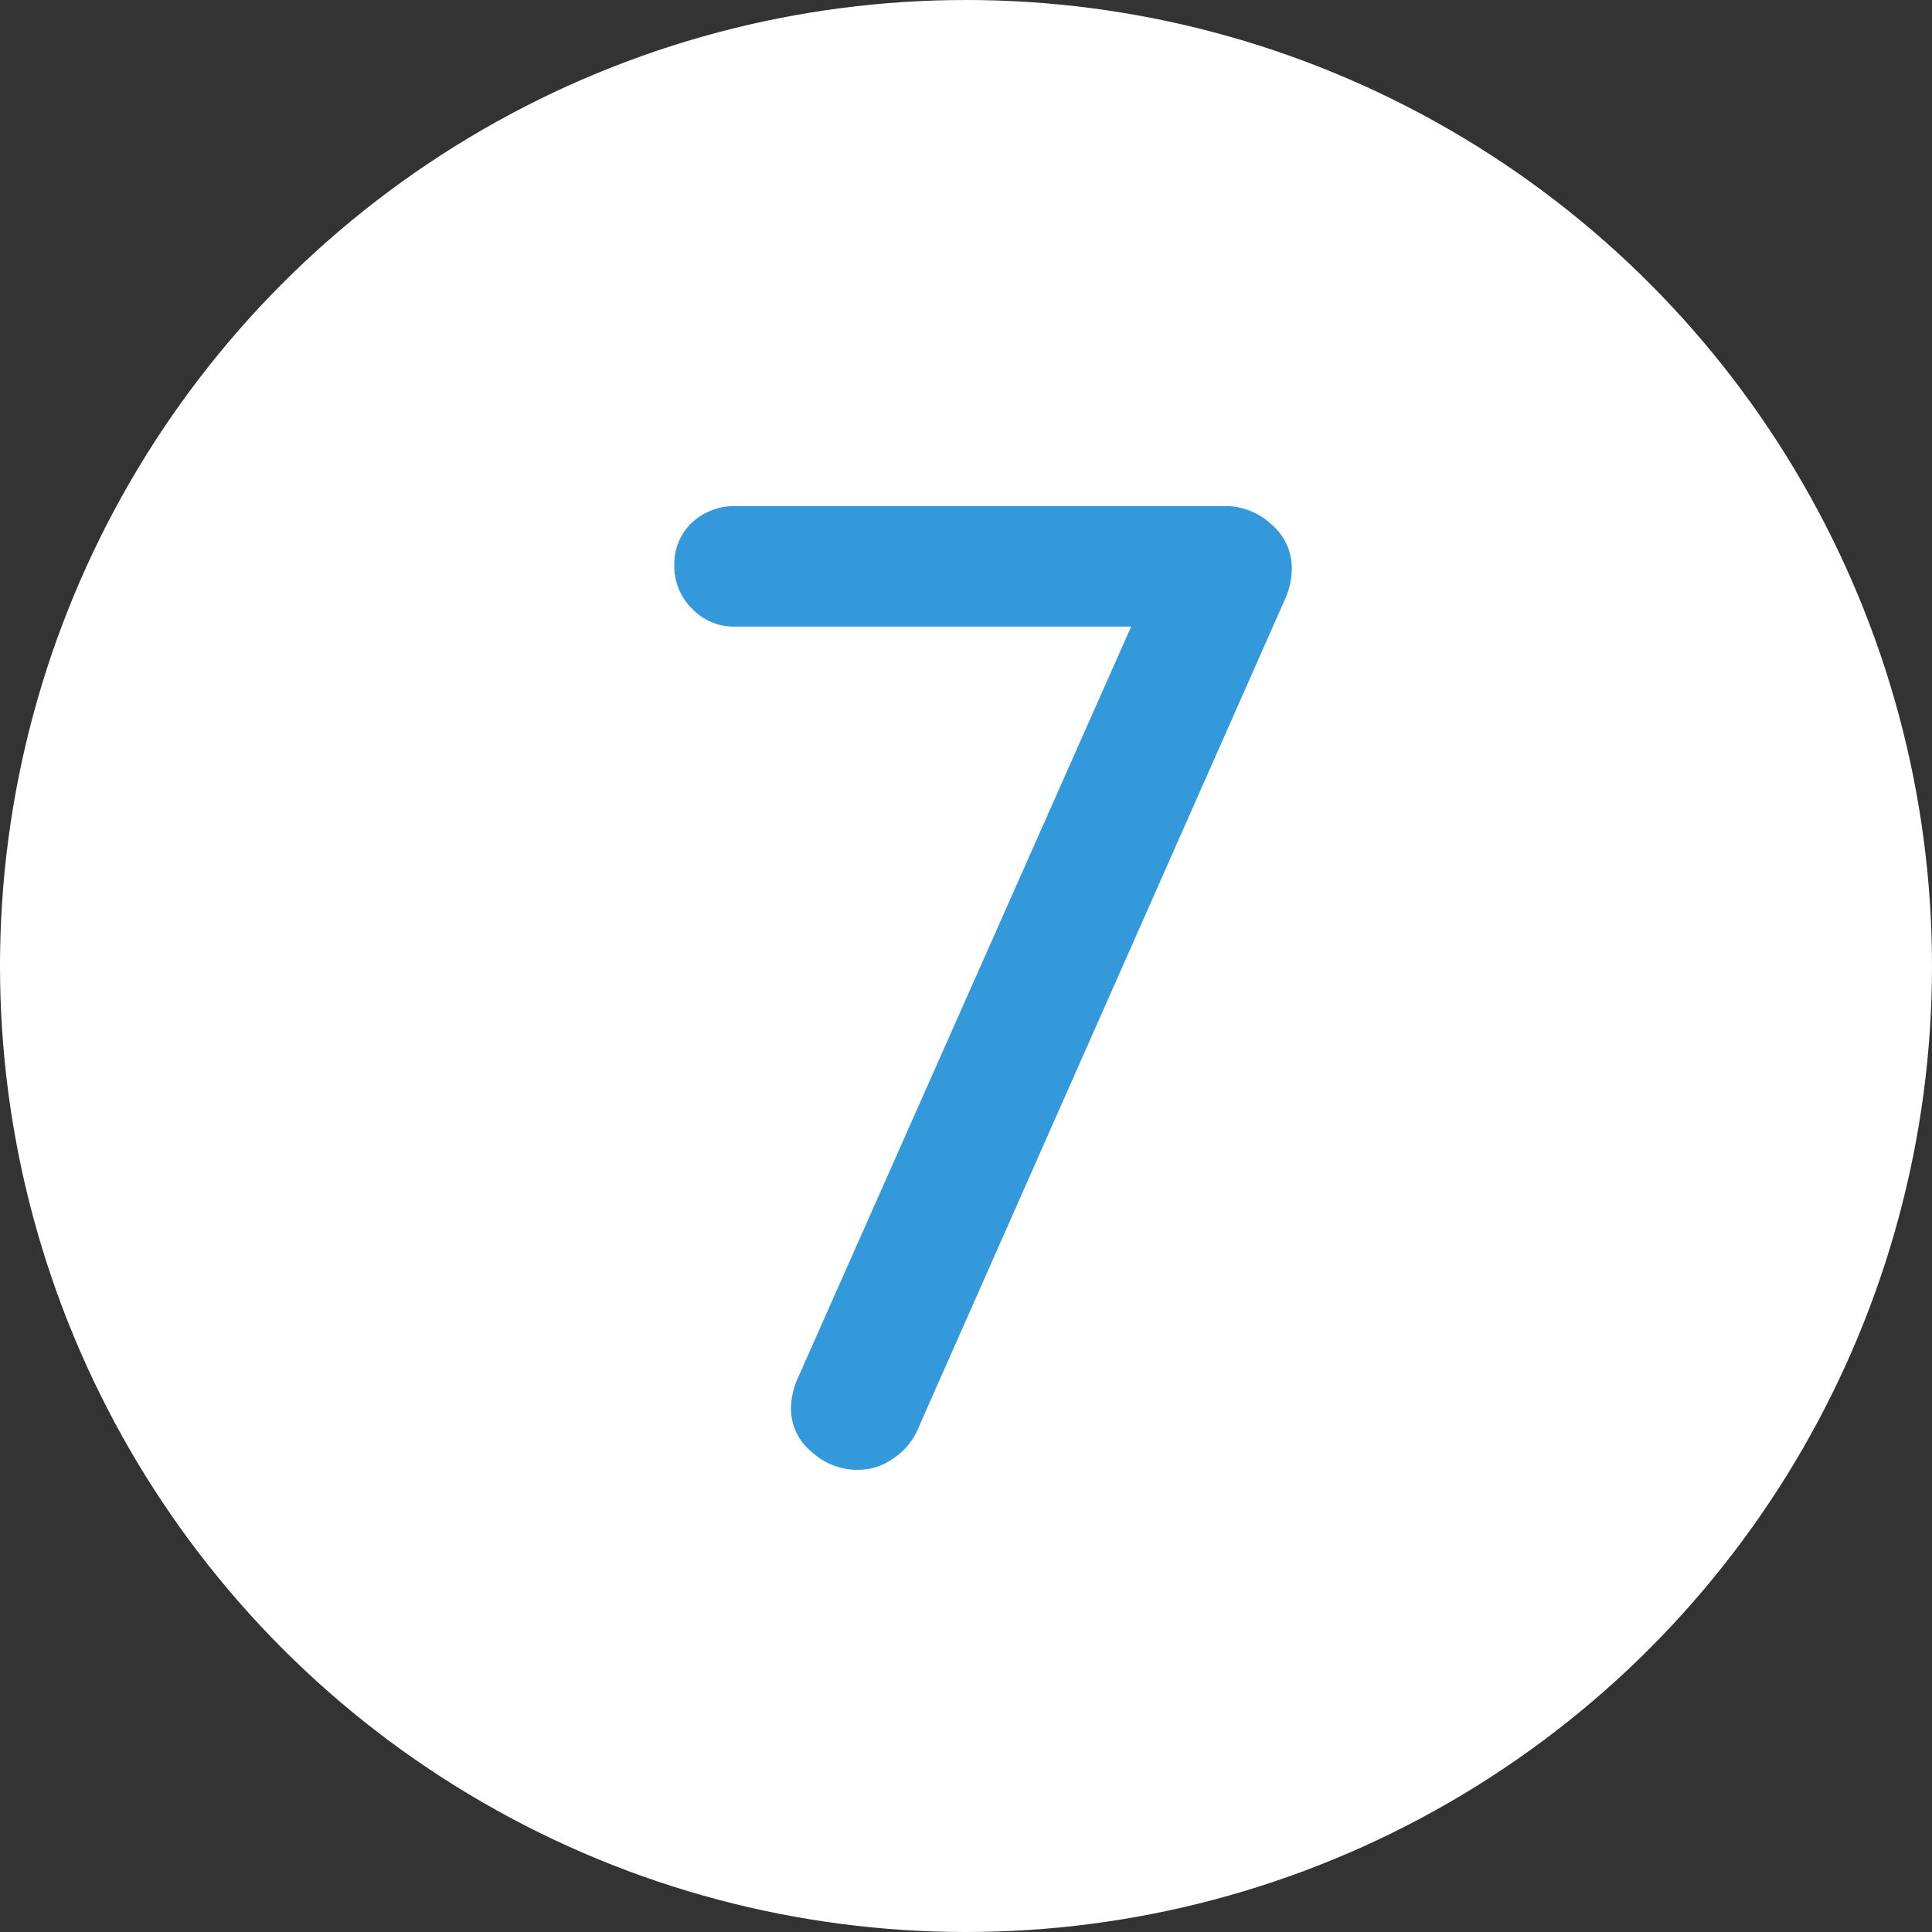
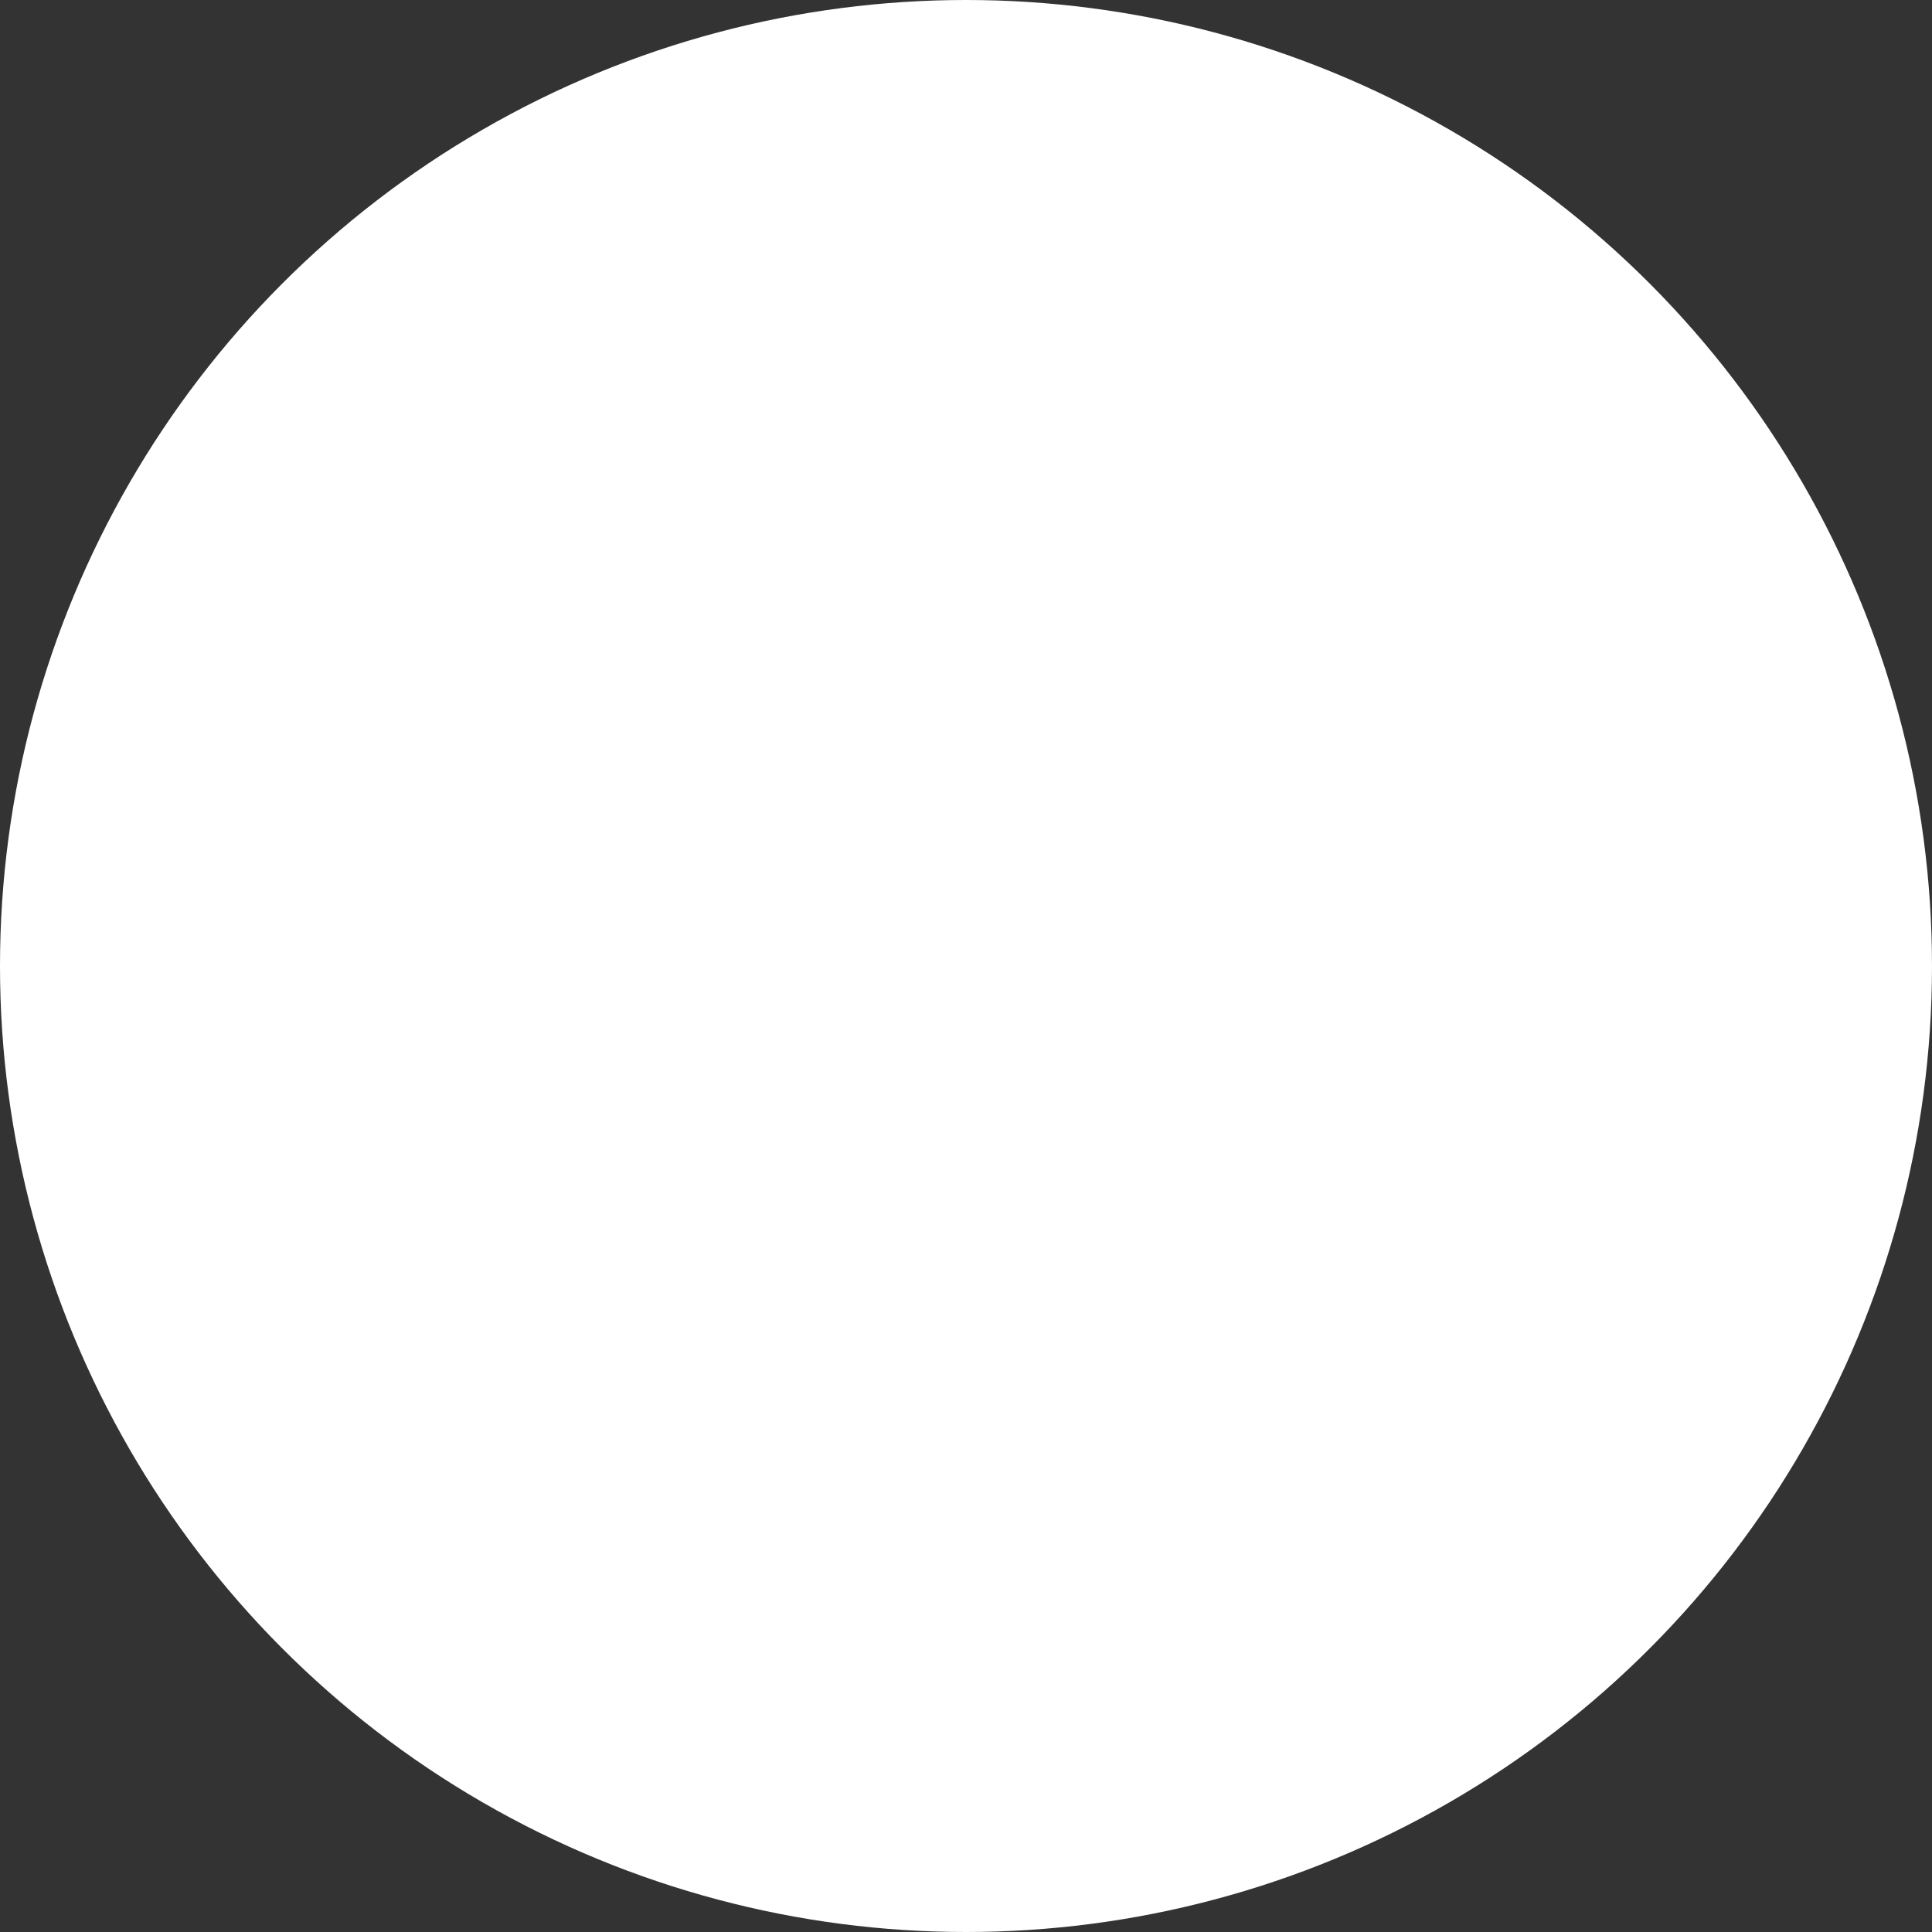
<svg xmlns="http://www.w3.org/2000/svg" id="ico_no7.svg" width="25.5" height="25.5" viewBox="0 0 25.5 25.5">
  <rect x="0" y="0" width="25.5" height="25.5" fill="#333333" stroke="none" />
  <defs>
    <style>
      .cls-1 {
        fill: #fff;
      }

      .cls-2 {
        fill: #3499da;
        fill-rule: evenodd;
      }
    </style>
  </defs>
  <ellipse id="楕円形_598_のコピー_3" data-name="楕円形 598 のコピー 3" class="cls-1" cx="12.75" cy="12.75" rx="12.75" ry="12.75" />
-   <path id="_7" data-name="7" class="cls-2" d="M1274.14,2517.18h-6.42a0.825,0.825,0,0,0-.59.22,0.754,0.754,0,0,0-.23.56,0.785,0.785,0,0,0,.24.58,0.761,0.761,0,0,0,.58.23h5.21l-4.4,9.92a1,1,0,0,0-.09.39,0.73,0.73,0,0,0,.27.58,0.888,0.888,0,0,0,.61.24,0.8,0.8,0,0,0,.47-0.15,0.874,0.874,0,0,0,.33-0.4l4.84-10.94a1,1,0,0,0,.09-0.39,0.755,0.755,0,0,0-.27-0.6,0.892,0.892,0,0,0-.64-0.24h0Z" transform="translate(-1258 -2510.5)" />
</svg>